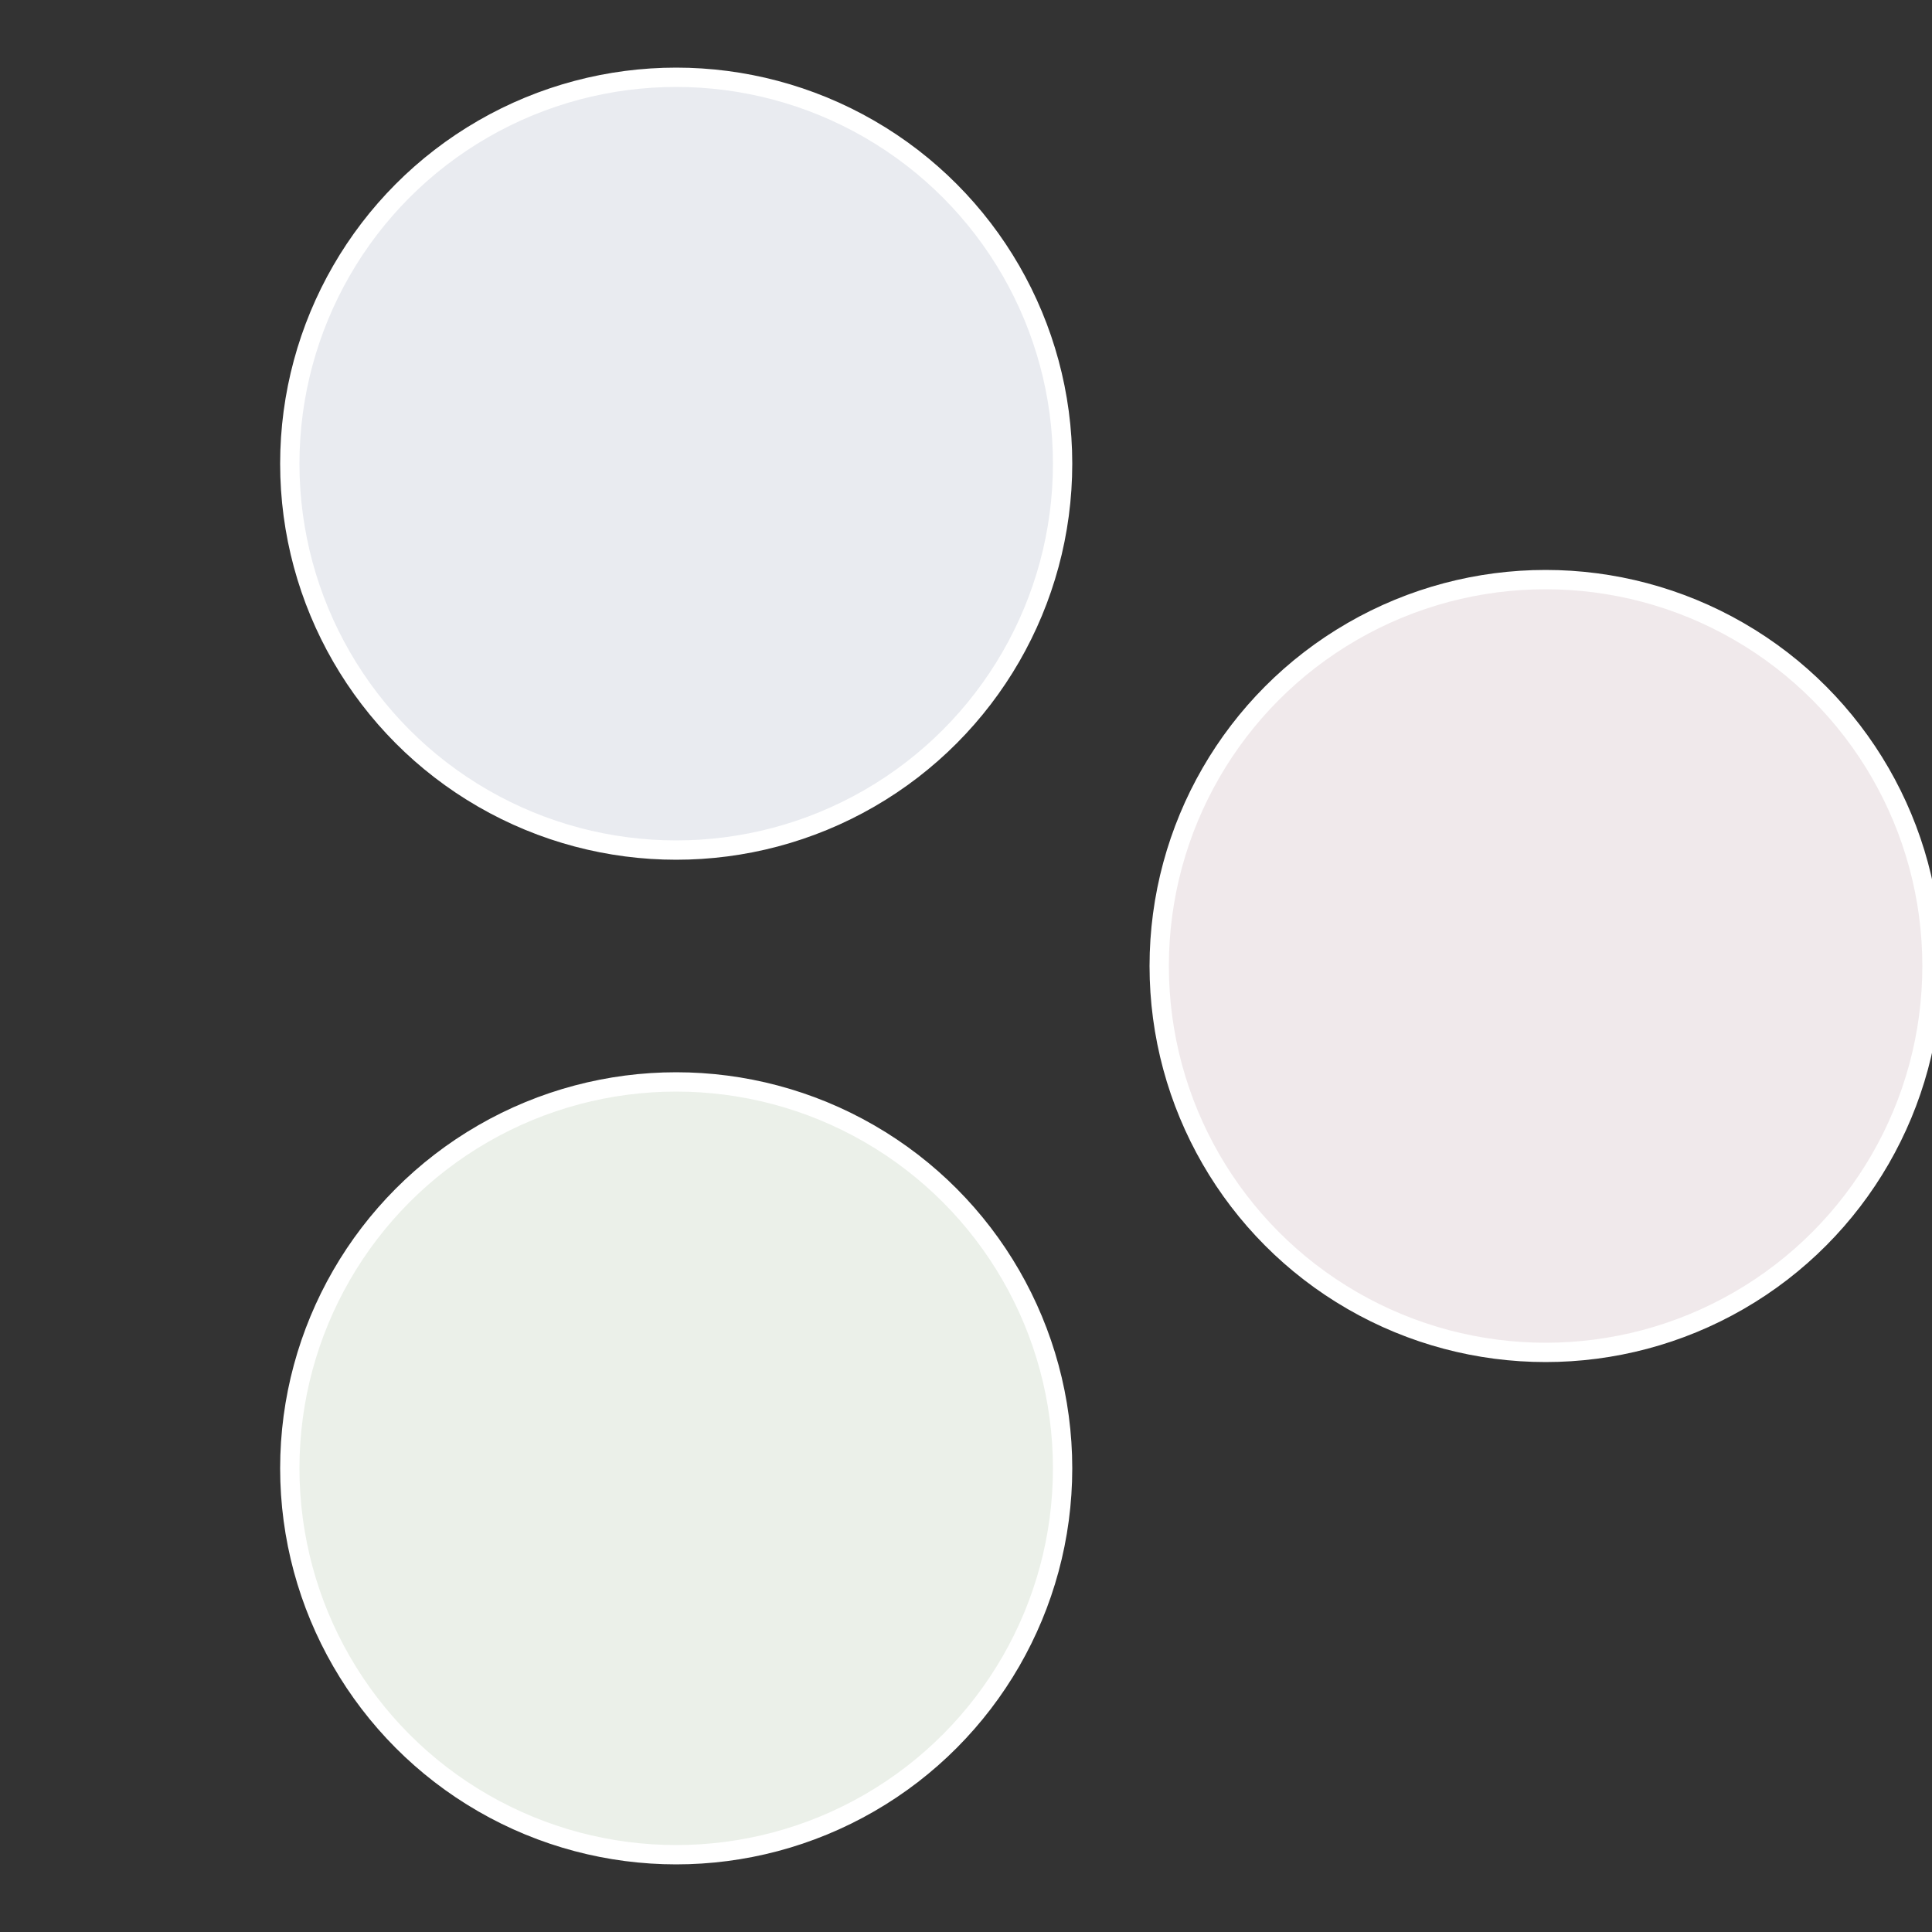
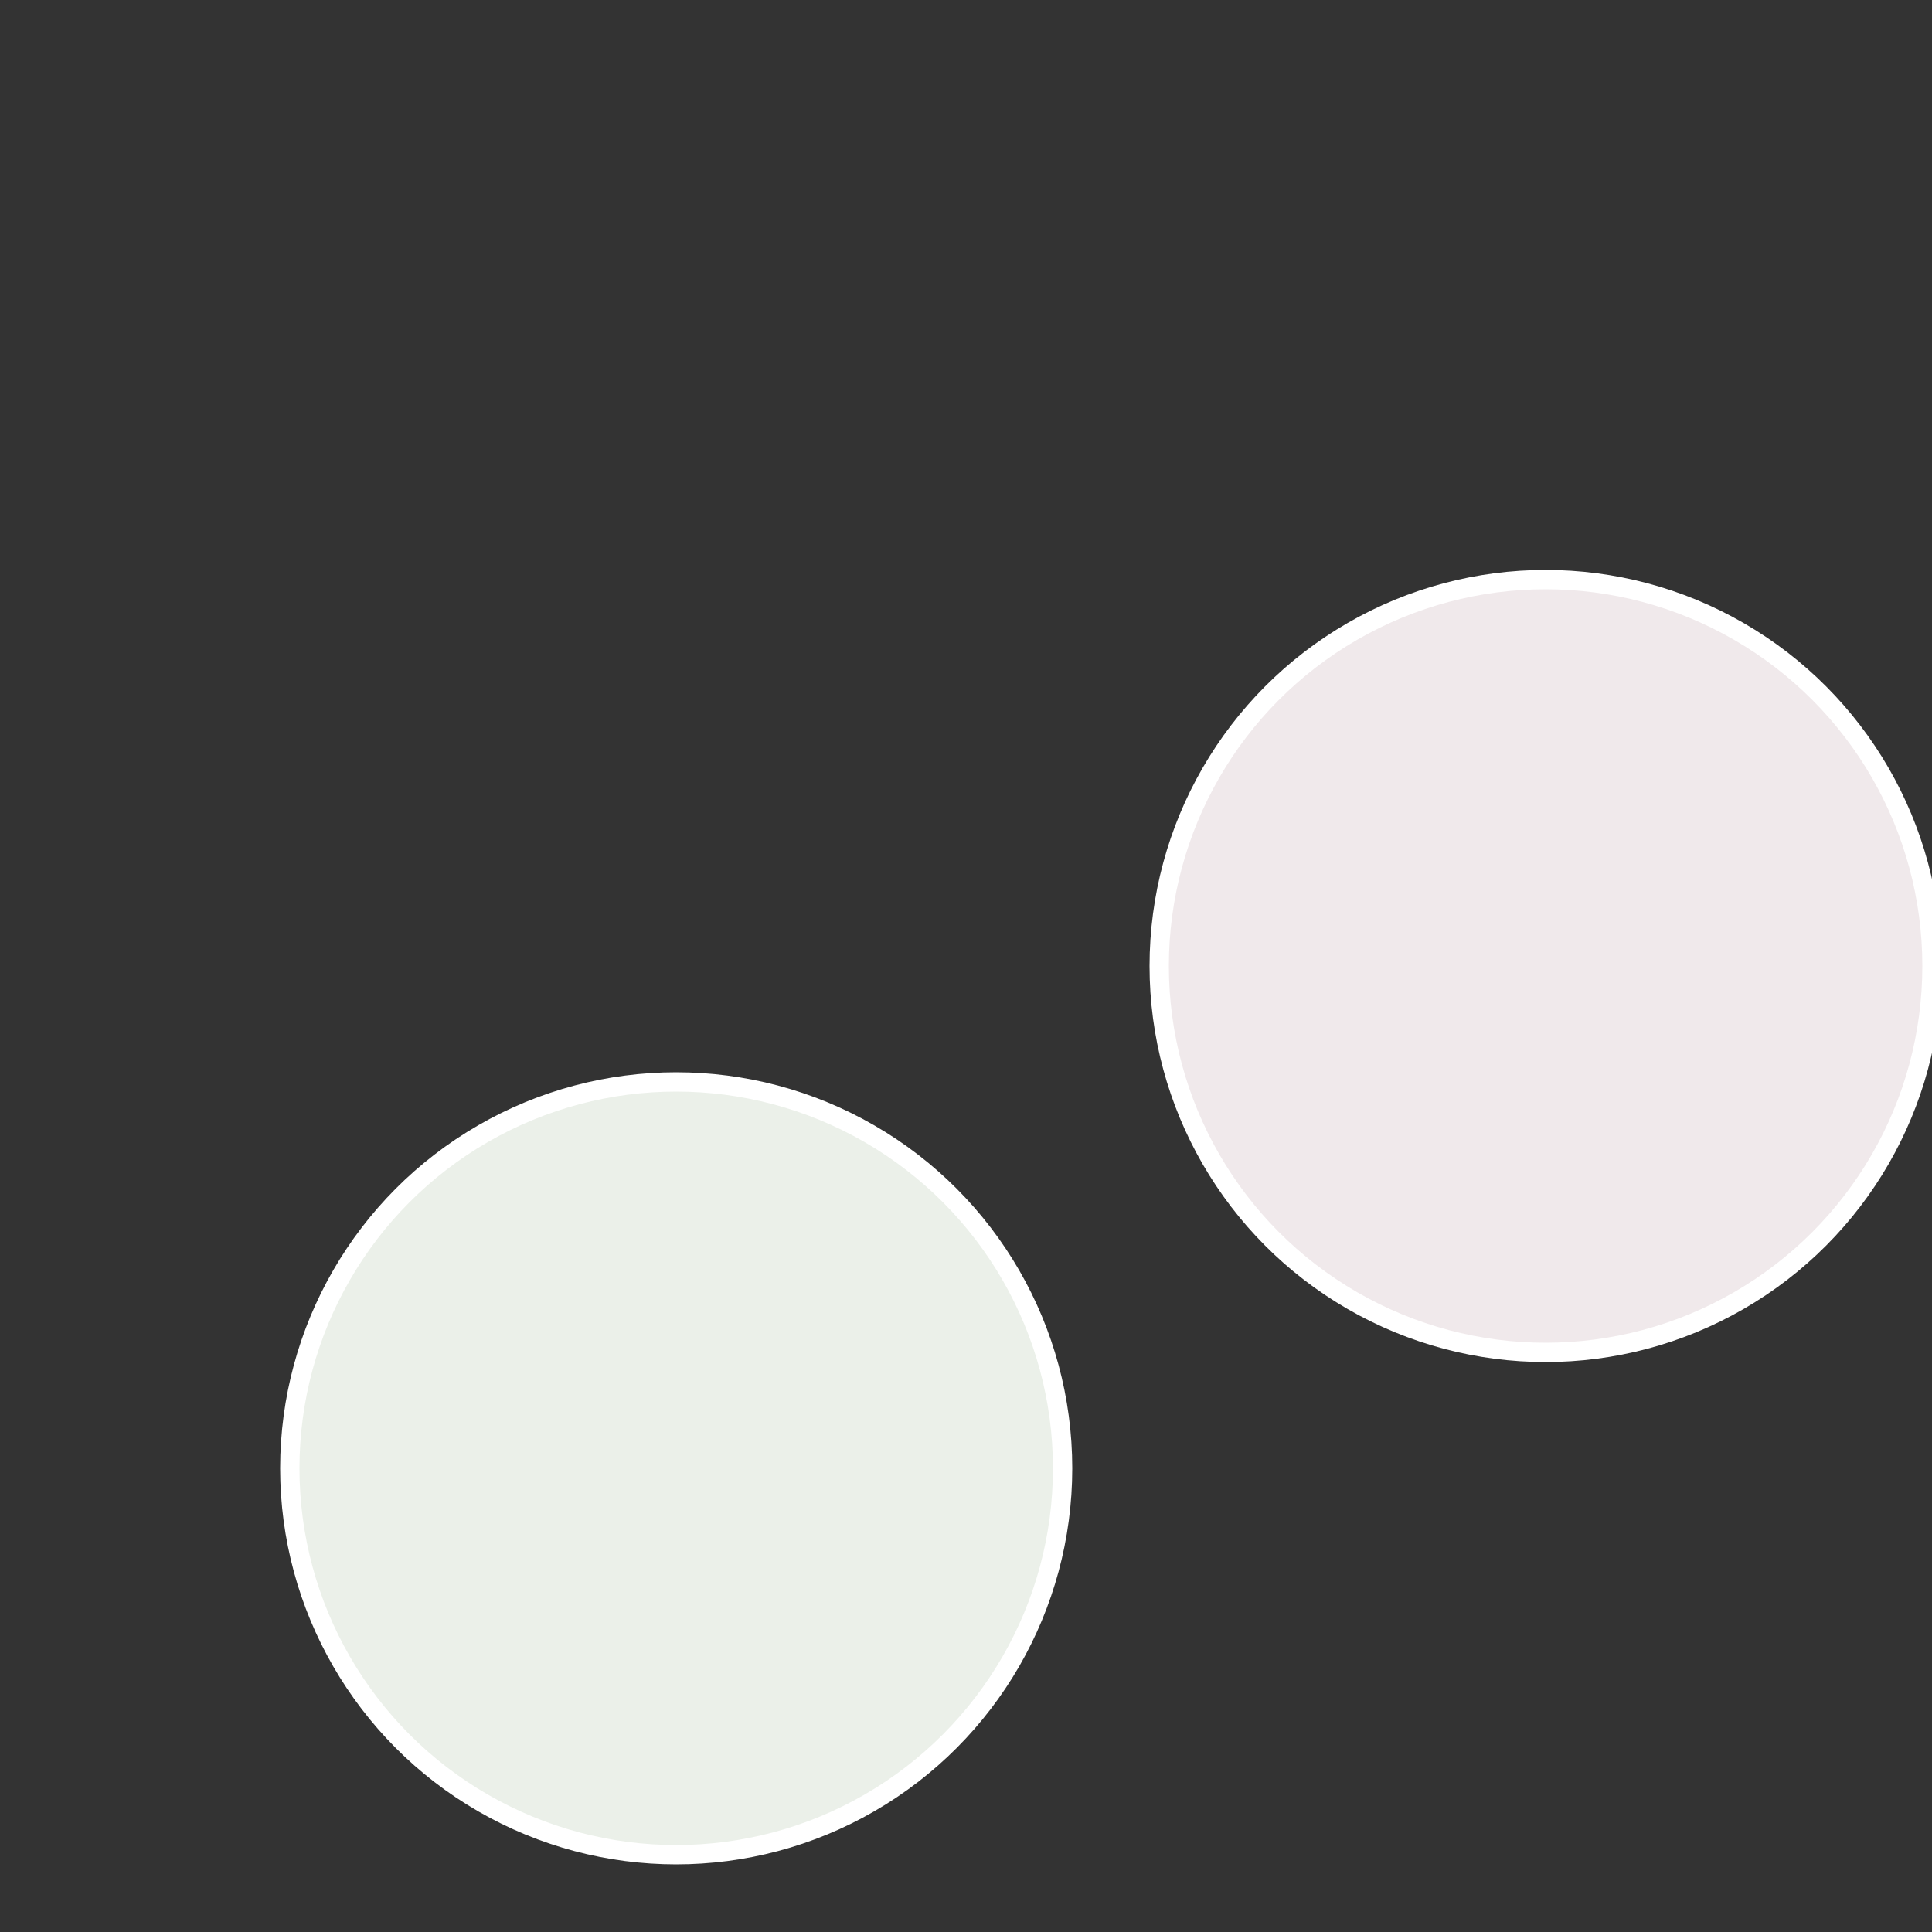
<svg xmlns="http://www.w3.org/2000/svg" width="500" height="500" viewBox="-1 -1 2 2">
  <rect x="-1" y="-1" width="2" height="2" fill="#333333" stroke="none" />
  <circle cx="0.6" cy="0" r="0.4" fill="#f0e9eb" stroke="#fff" stroke-width="1%" />
  <circle cx="-0.3" cy="0.52" r="0.4" fill="#ebf0e9" stroke="#fff" stroke-width="1%" />
-   <circle cx="-0.3" cy="-0.52" r="0.4" fill="#e9ebf0" stroke="#fff" stroke-width="1%" />
</svg>